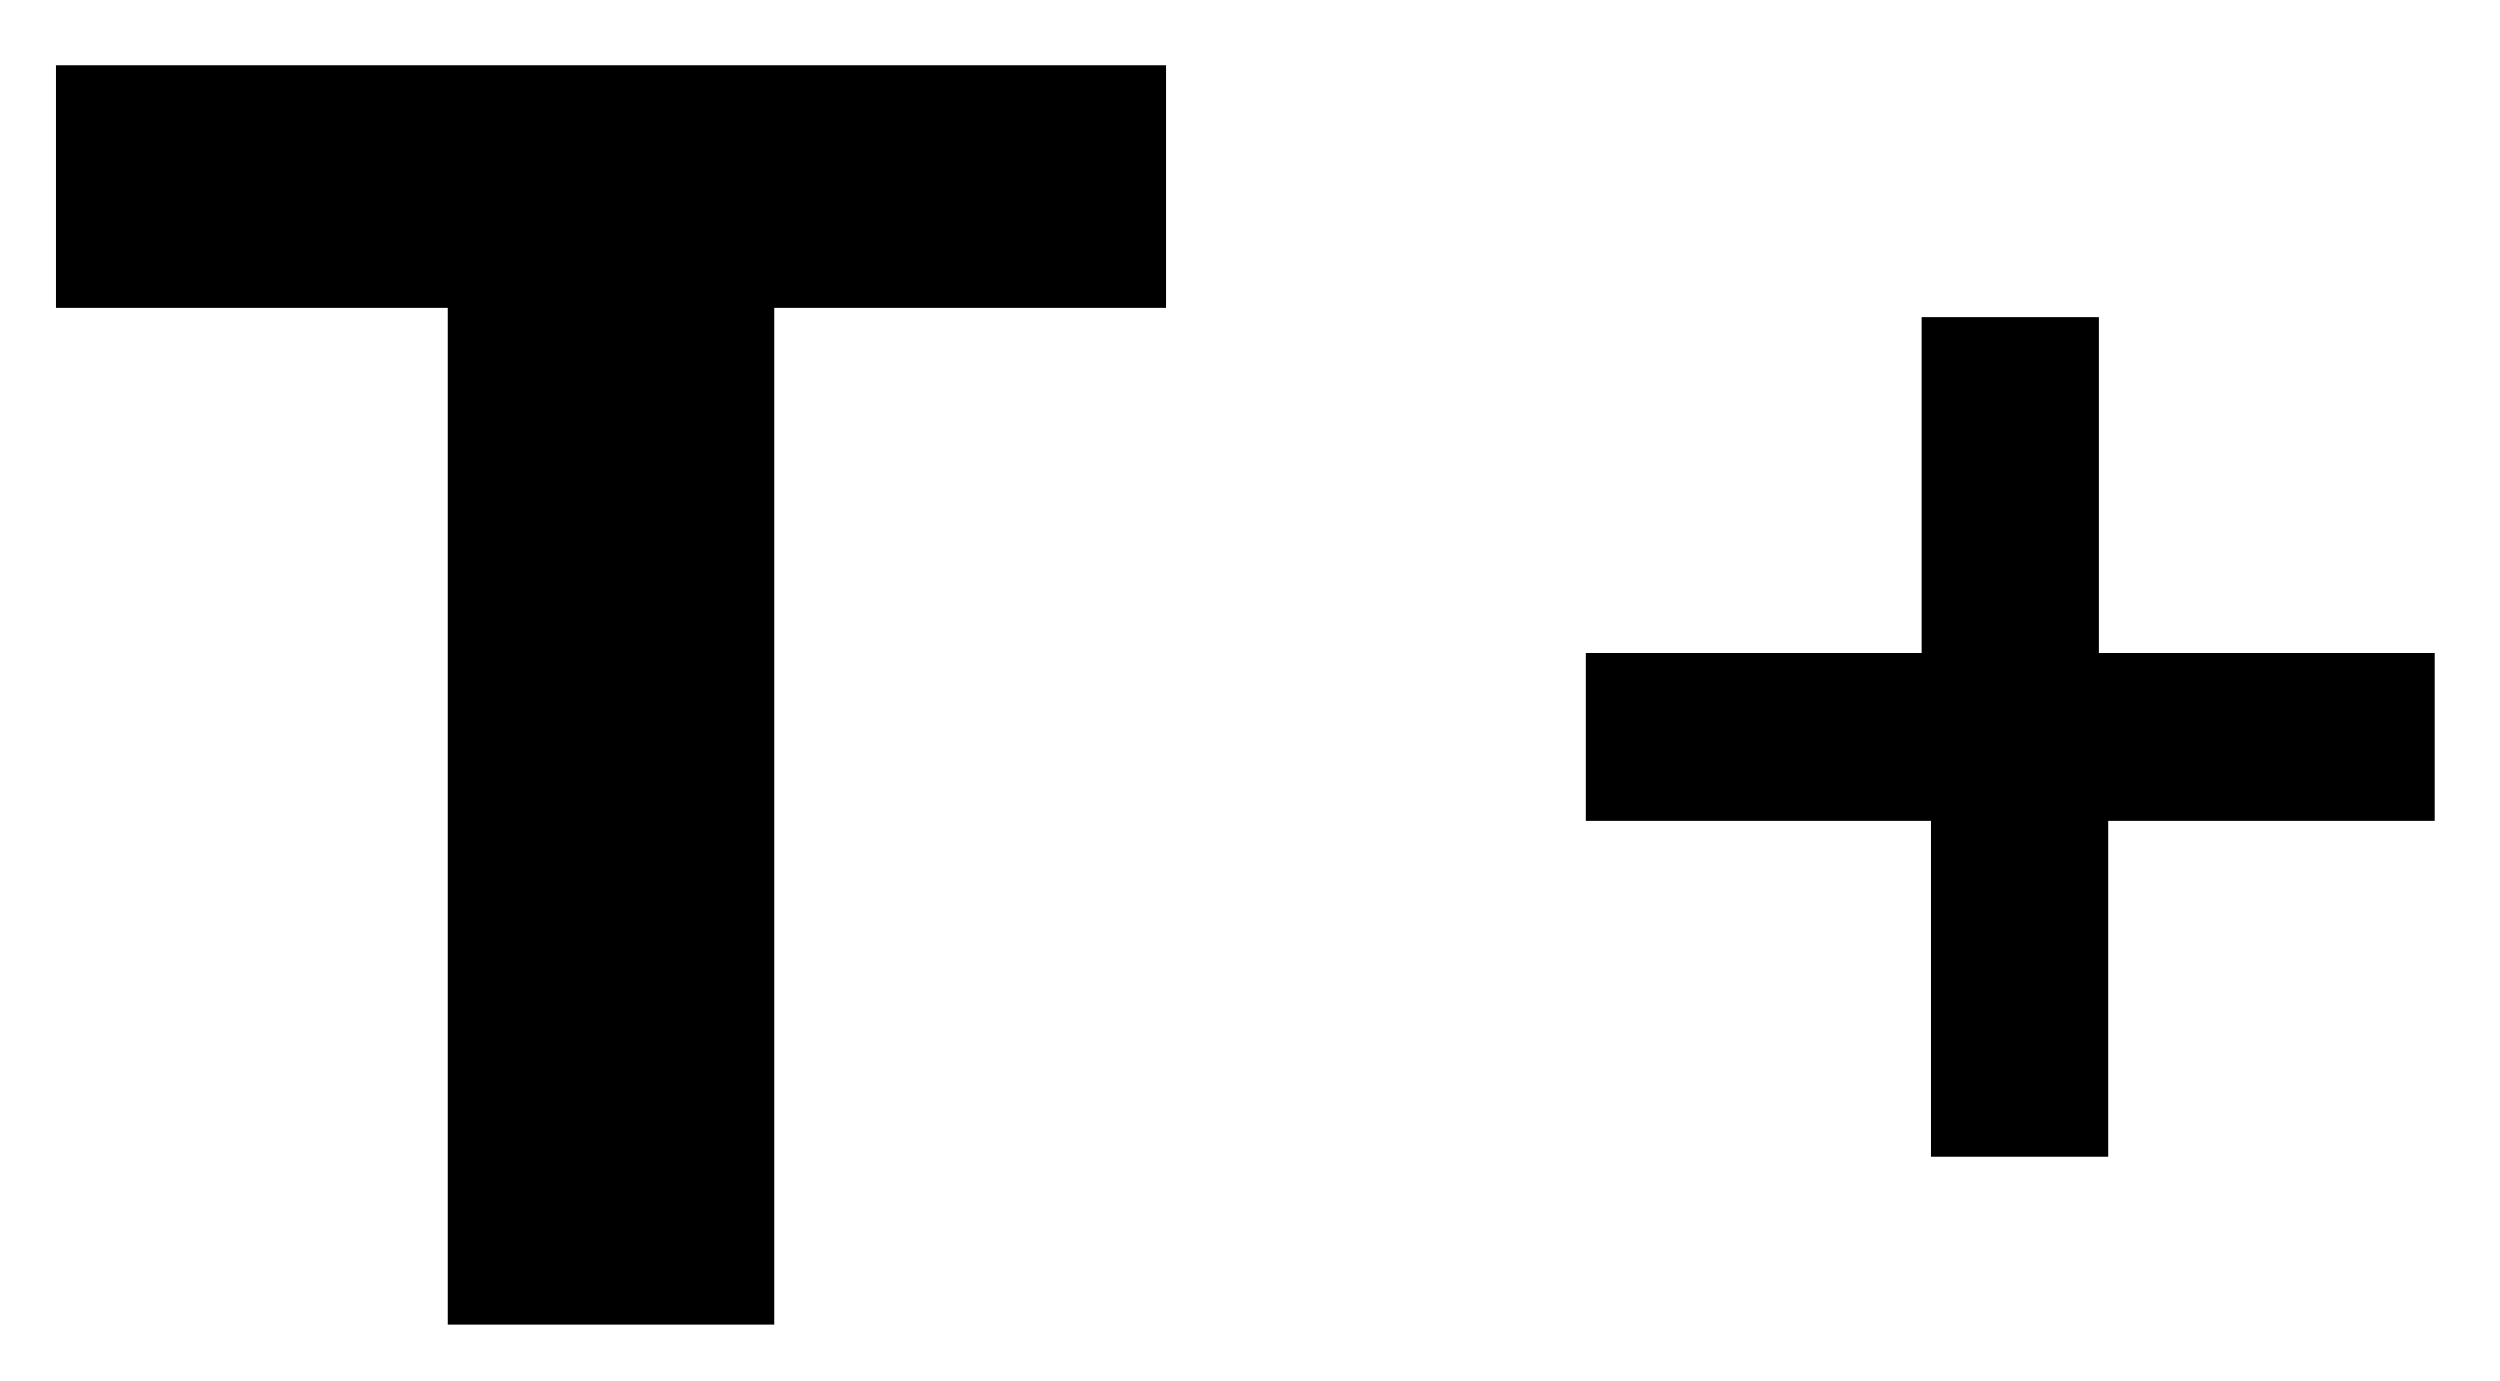
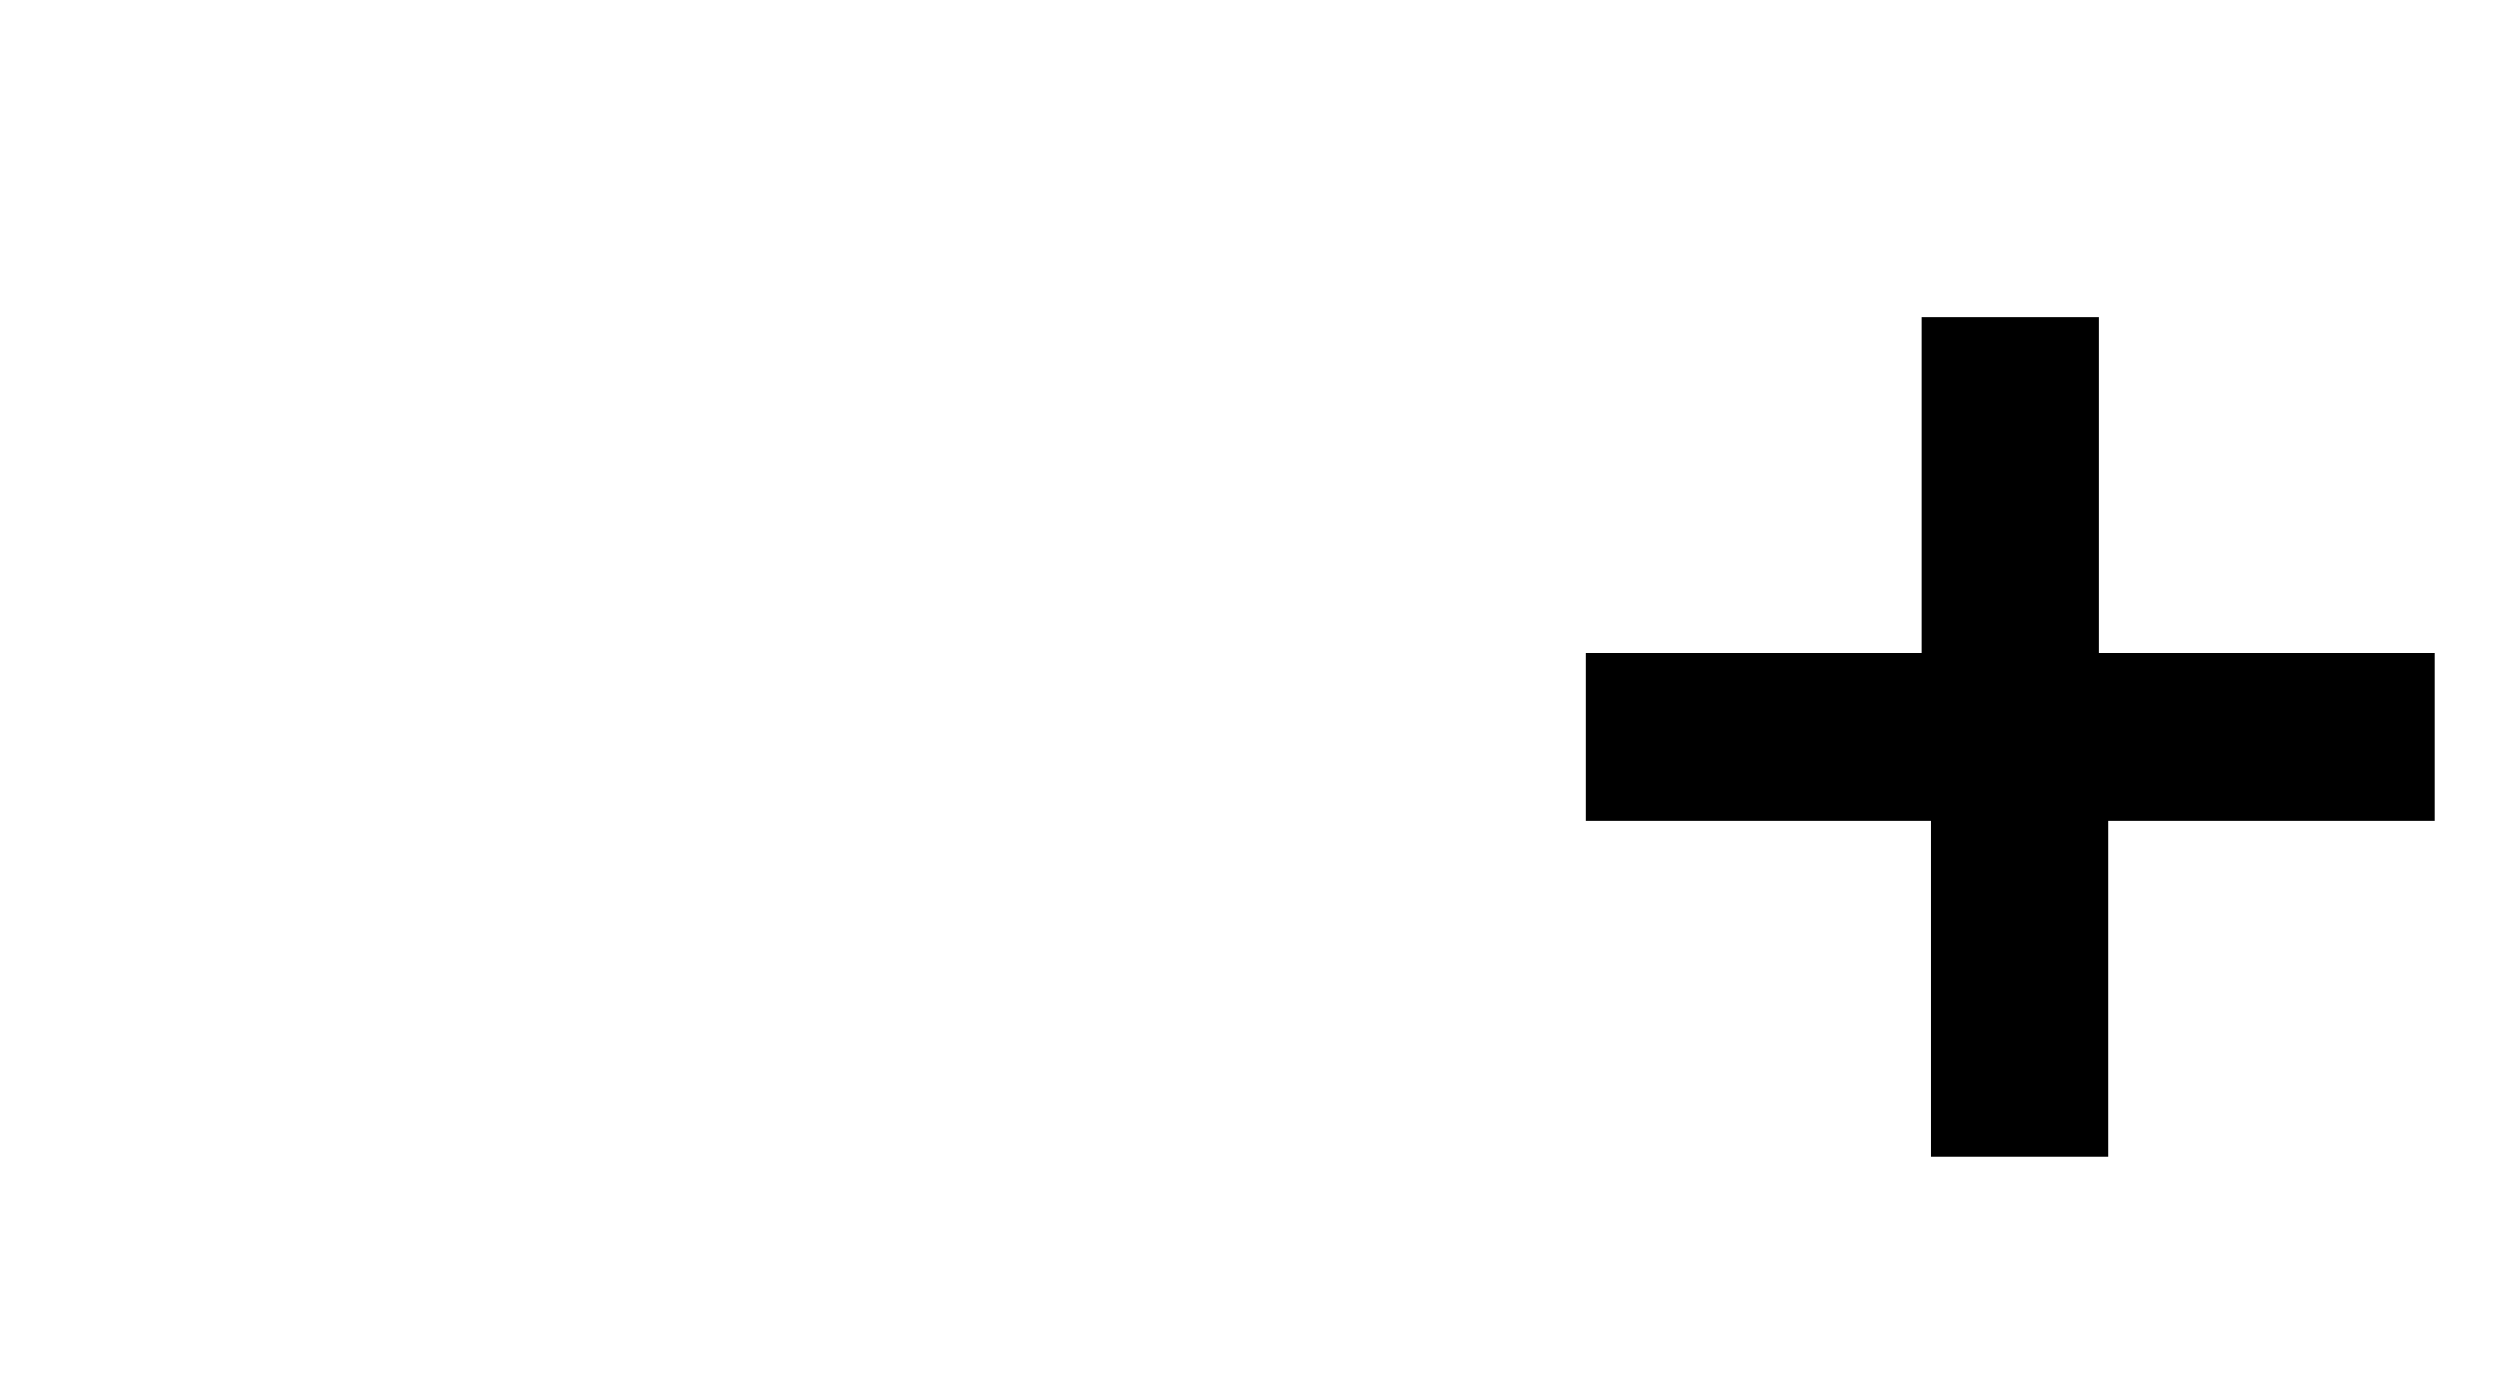
<svg xmlns="http://www.w3.org/2000/svg" version="1.1" id="Capa_1" x="0px" y="0px" viewBox="0 0 26.8 14.8" style="enable-background:new 0 0 26.8 14.8;" xml:space="preserve">
  <g>
-     <path d="M12.5,3.3H8.3v10.9H4.8V3.3H0.6V0.7h11.9V3.3z" />
-   </g>
+     </g>
  <g>
    <path d="M26.2,8.8h-3.6v3.6h-1.9V8.8H17V7h3.6V3.4h1.9V7h3.6v1.8H26.2z" />
  </g>
</svg>